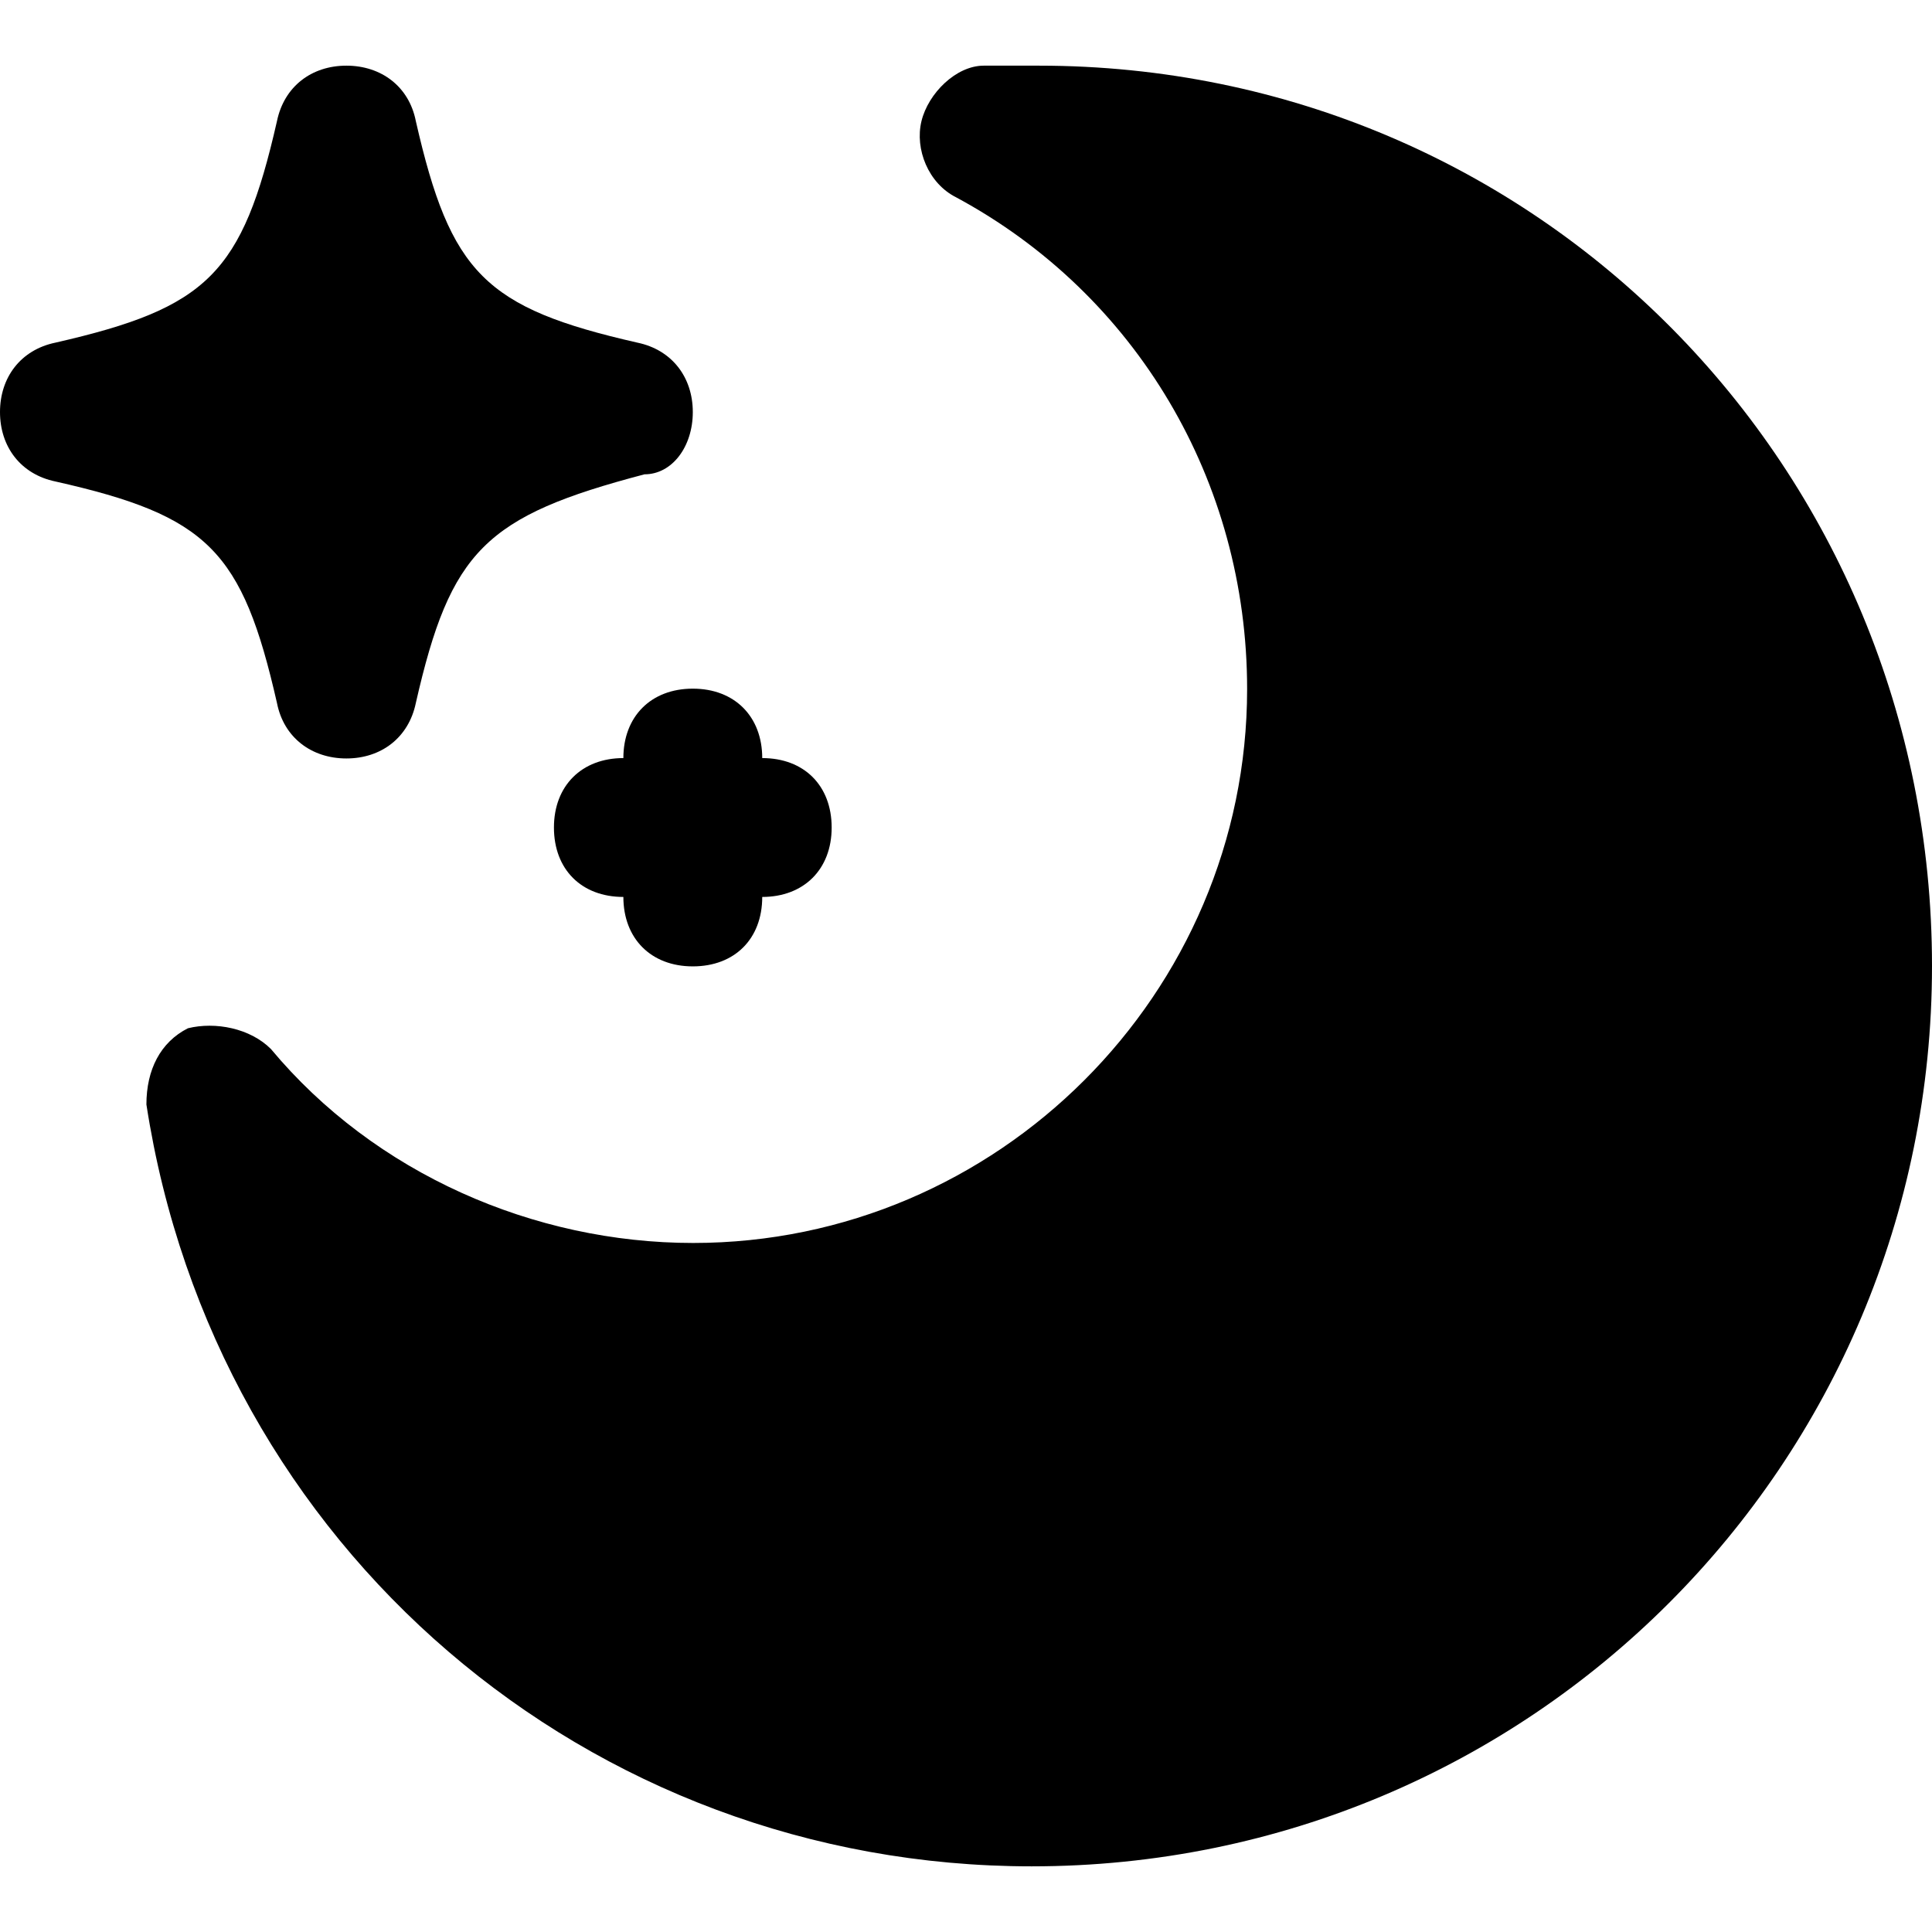
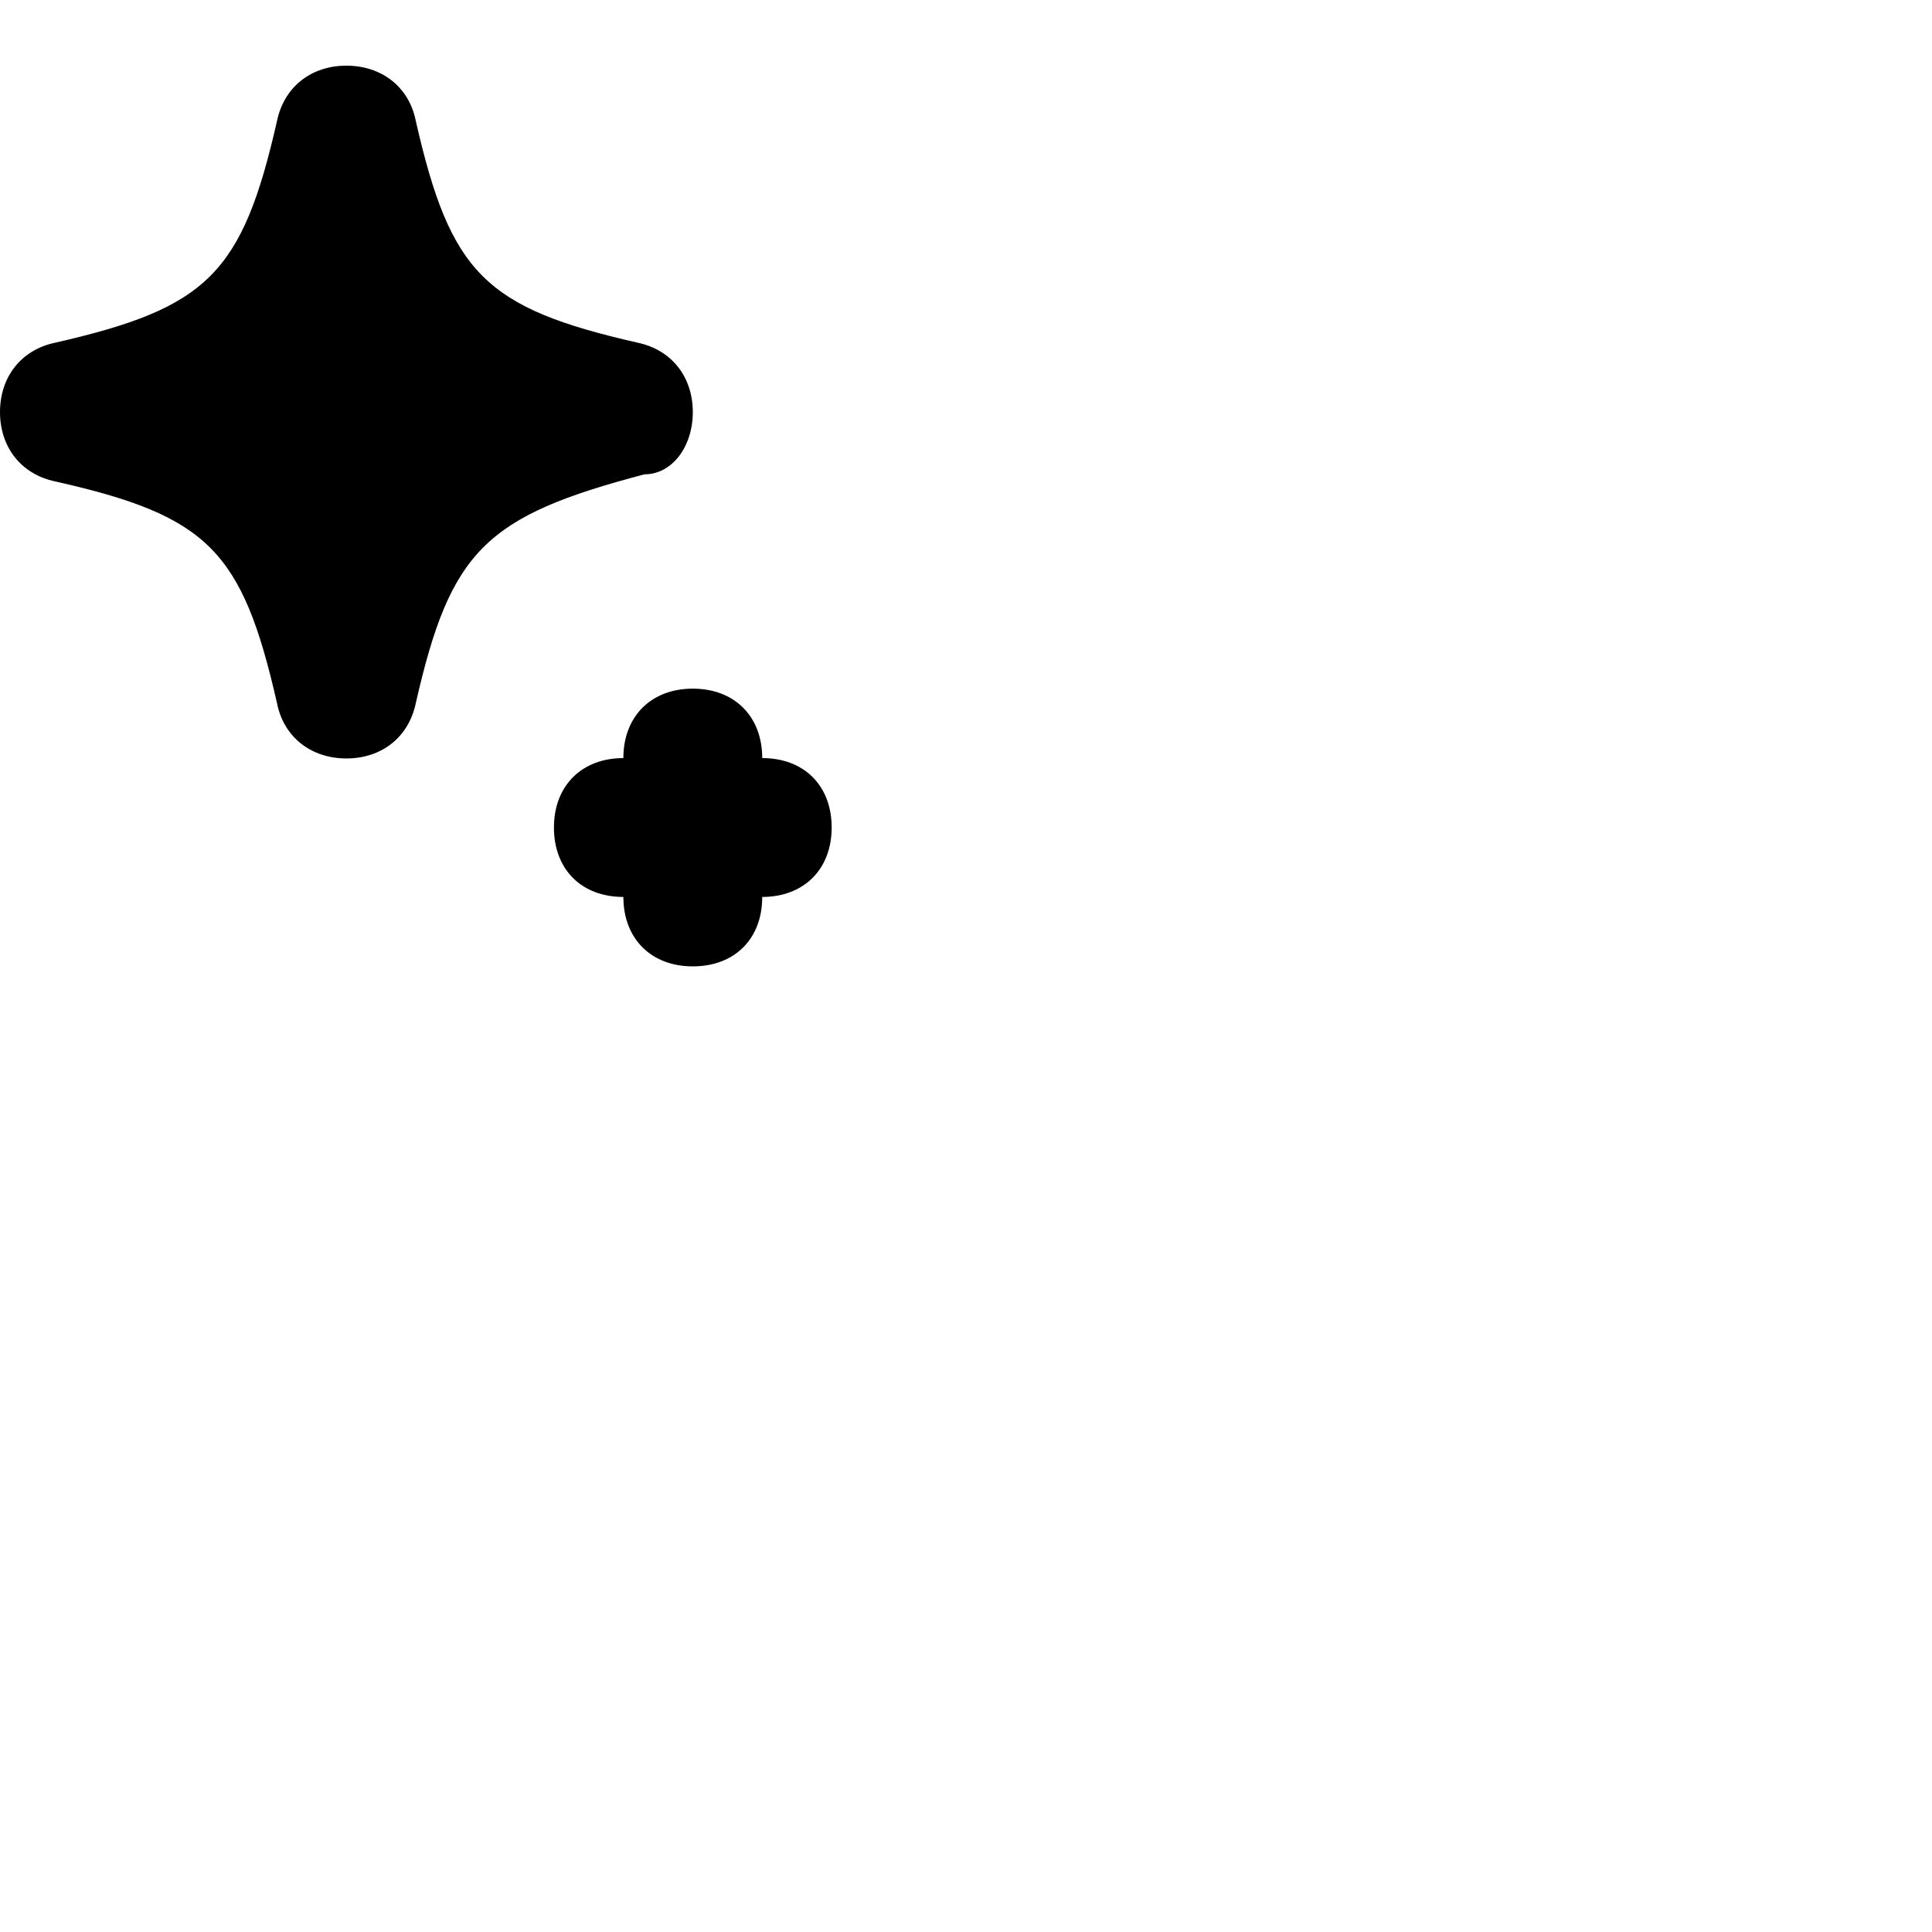
<svg xmlns="http://www.w3.org/2000/svg" version="1.1" id="Layer_1" x="0px" y="0px" viewBox="0 0 512 512" style="enable-background:new 0 0 512 512;" xml:space="preserve">
  <style type="text/css">
	.st0{fill:#000000;}
</style>
  <g>
-     <path class="st0" d="M275.3,17.4c-3.7,0-9.2,0-12.8,0h-1.8c-7.3,0-14.7,7.3-16.5,14.7s1.8,16.5,9.2,20.2   c47.7,25.7,77.1,75.2,77.1,130.3c0,80.7-66.1,146.8-146.8,146.8c-42.2,0-84.4-18.4-111.9-51.4c-5.5-5.5-14.7-7.3-22-5.5   c-7.3,3.7-11,11-11,20.2C56.9,410.2,156,494.6,273.4,494.6C405.6,494.6,512,388.1,512,256S407.4,17.4,275.3,17.4z" />
    <path class="st0" d="M73.4,186.3c1.8,9.2,9.2,14.7,18.4,14.7s16.5-5.5,18.4-14.7c9.2-40.4,18.4-49.5,60.6-60.6   c7.3,0,12.8-7.3,12.8-16.5s-5.5-16.5-14.7-18.4c-40.4-9.2-49.5-18.4-58.7-58.7c-1.8-9.2-9.2-14.7-18.4-14.7s-16.5,5.5-18.4,14.7   C64.2,72.5,55,81.6,14.7,90.8C5.5,92.7,0,100,0,109.2s5.5,16.5,14.7,18.4C55.1,136.7,64.2,145.9,73.4,186.3z" />
    <path class="st0" d="M165.2,200.9c-11,0-18.4,7.3-18.4,18.4s7.3,18.4,18.4,18.4c0,11,7.3,18.4,18.4,18.4s18.4-7.3,18.4-18.4   c11,0,18.4-7.3,18.4-18.4s-7.3-18.4-18.4-18.4c0-11-7.3-18.4-18.4-18.4S165.2,189.9,165.2,200.9z" />
  </g>
</svg>